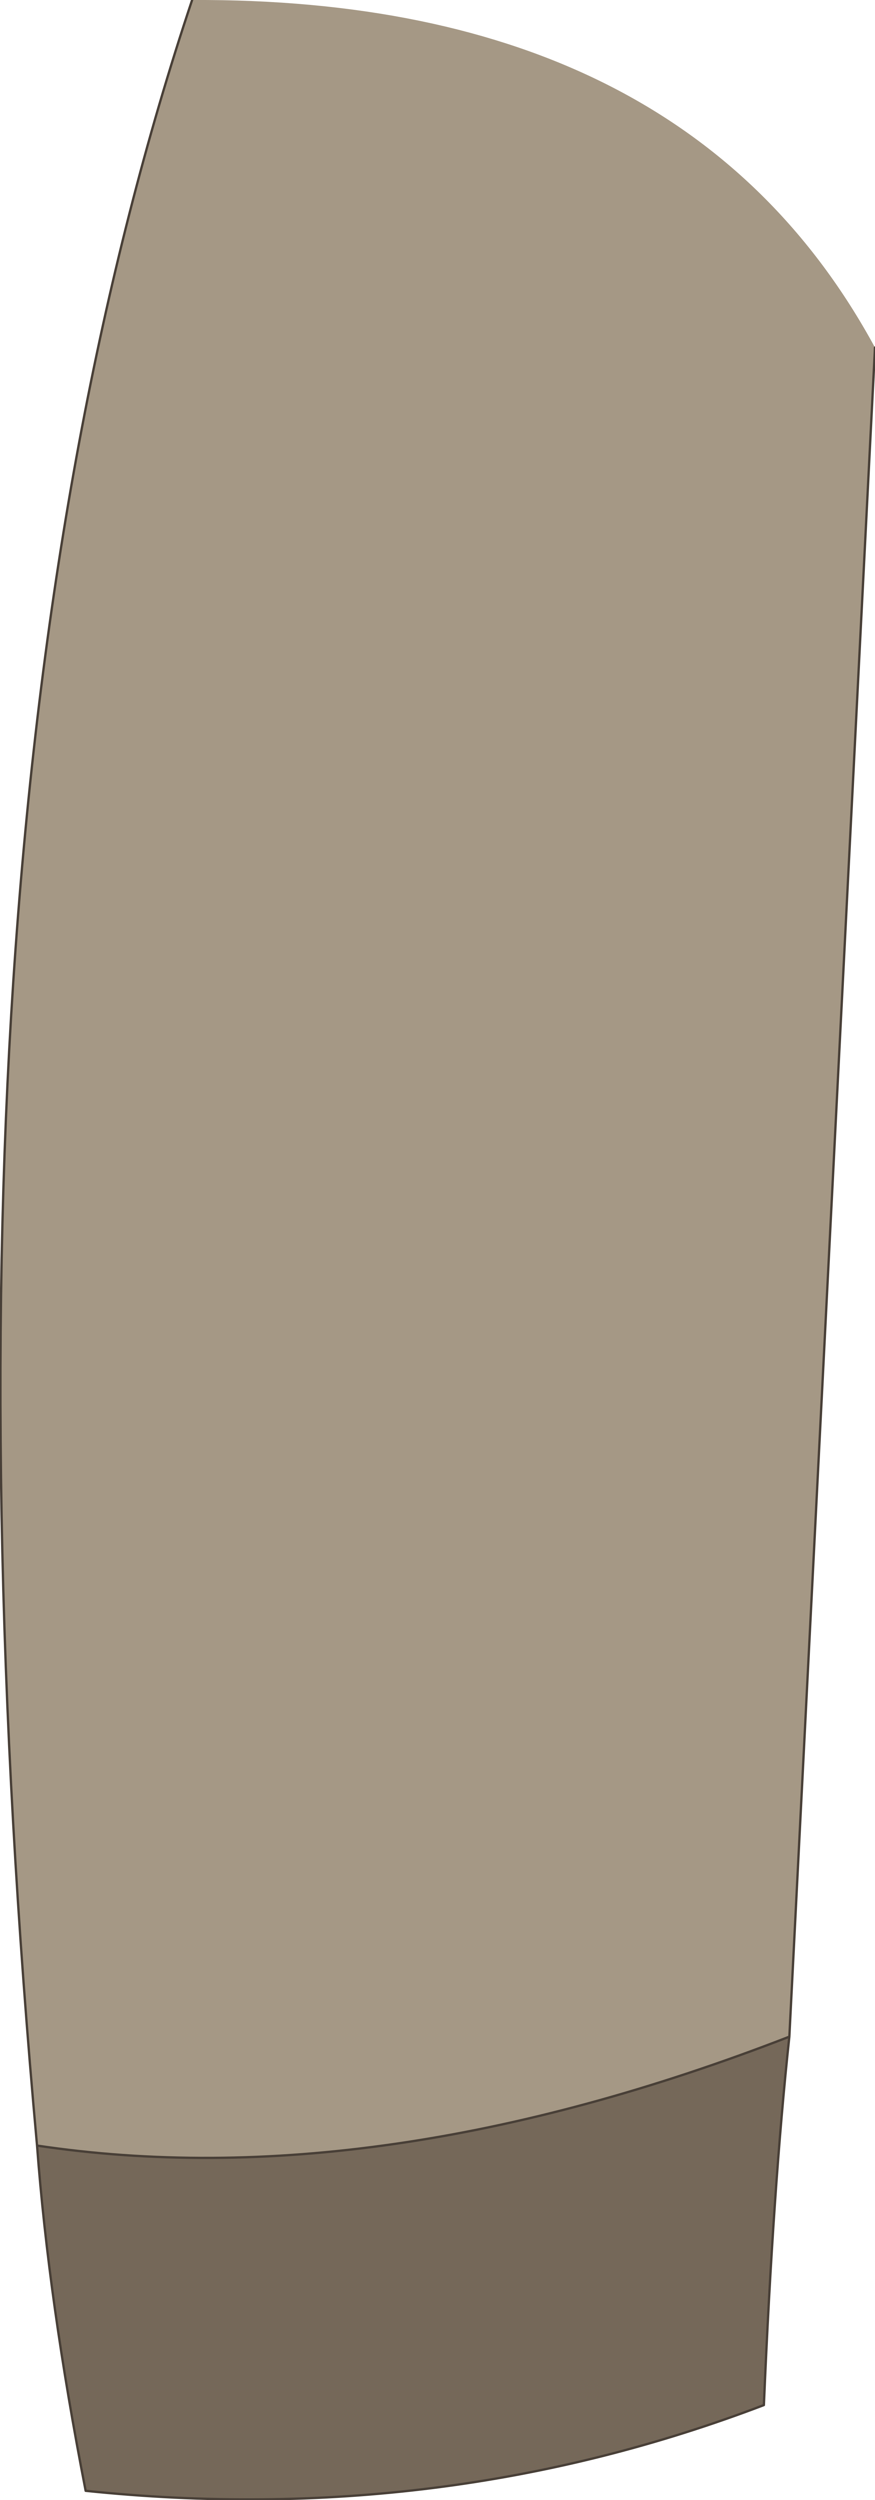
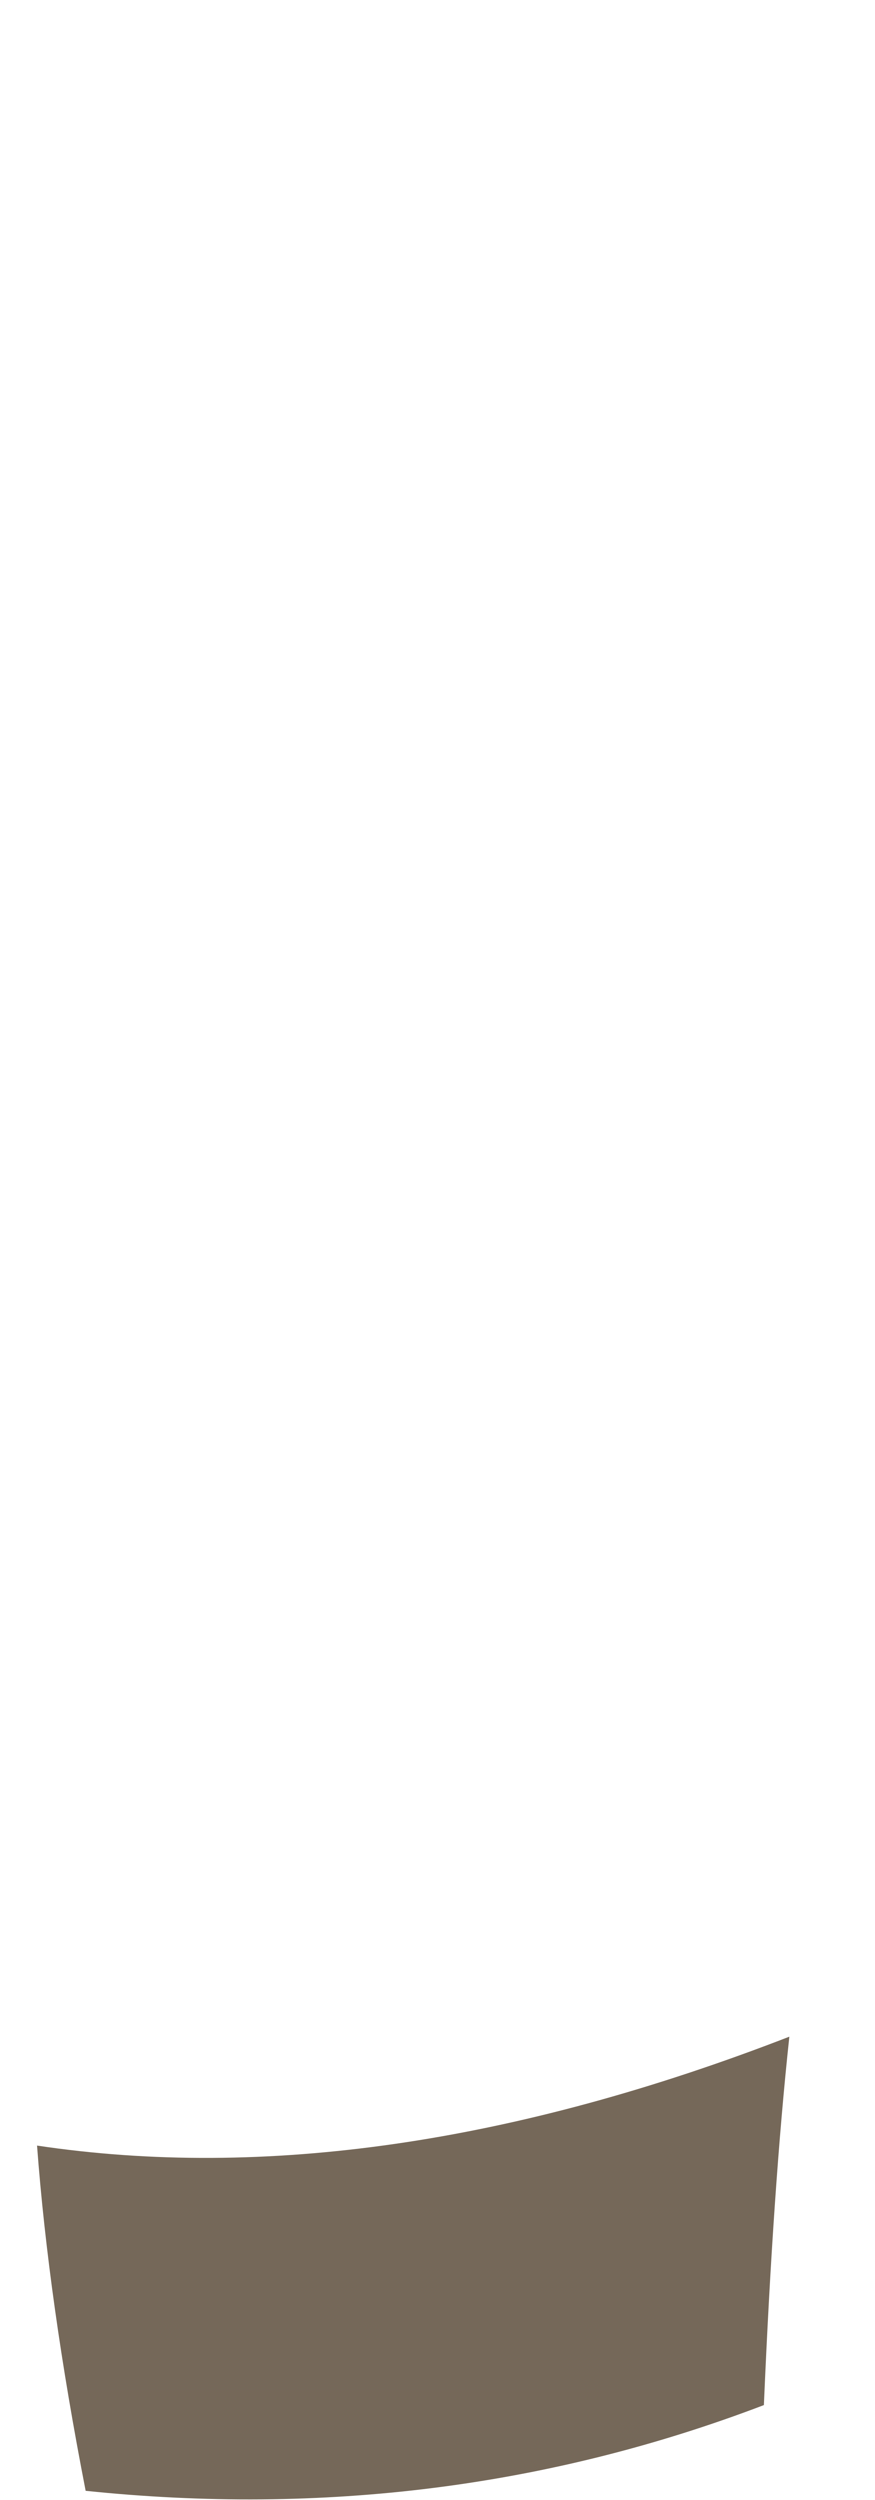
<svg xmlns="http://www.w3.org/2000/svg" height="53.95px" width="18.9px">
  <g transform="matrix(1.0, 0.0, 0.0, 1.0, 10.4, 30.55)">
    <path d="M6.65 13.4 Q6.3 16.65 6.1 21.35 -0.85 24.0 -8.55 23.2 -9.35 19.1 -9.6 15.75 -2.25 16.85 6.65 13.4" fill="#756859" fill-rule="evenodd" stroke="none" />
-     <path d="M6.65 13.4 Q-2.25 16.85 -9.6 15.75 -12.2 -12.8 -6.25 -30.55 4.4 -30.6 8.5 -23.05 L6.65 13.4" fill="#a59885" fill-rule="evenodd" stroke="none" />
-     <path d="M-9.6 15.75 Q-9.35 19.1 -8.55 23.2 -0.85 24.0 6.1 21.35 6.3 16.65 6.65 13.4 -2.25 16.85 -9.6 15.75 -12.2 -12.8 -6.25 -30.55 M8.5 -23.05 L6.65 13.4" fill="none" stroke="#483f37" stroke-linecap="round" stroke-linejoin="round" stroke-width="0.05" />
  </g>
</svg>